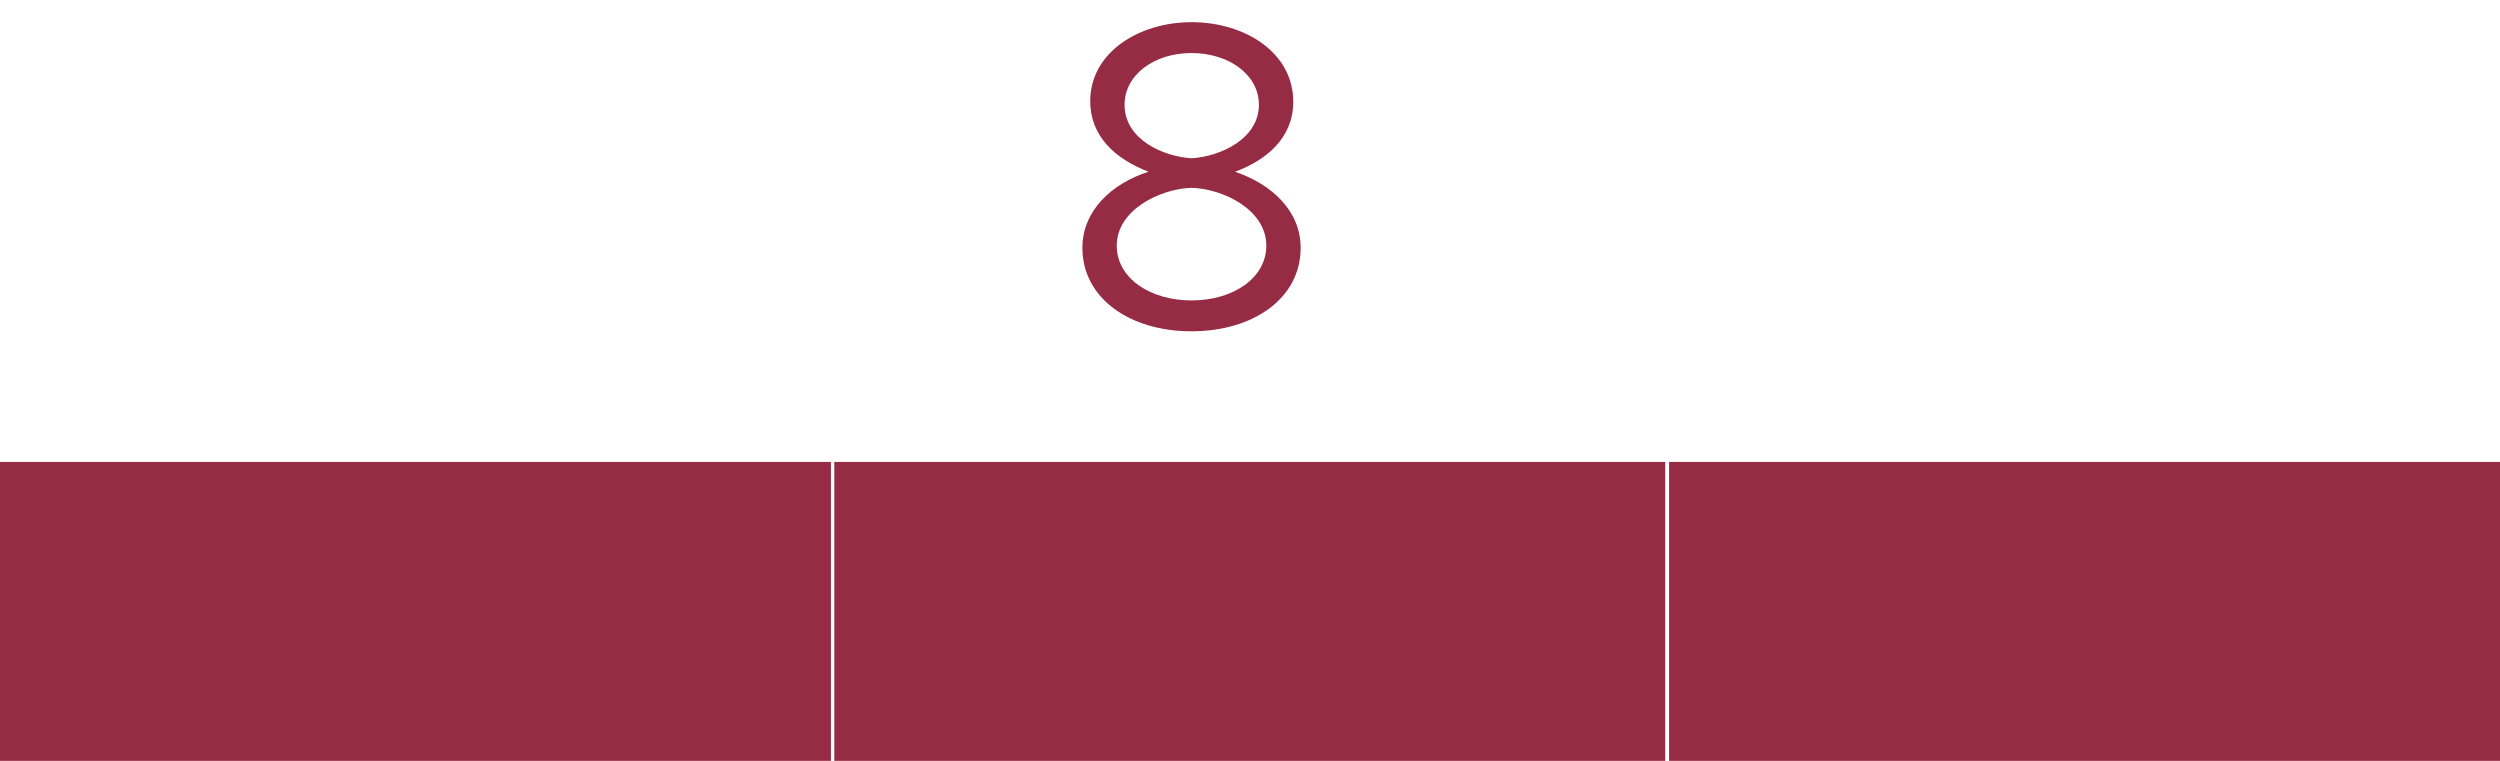
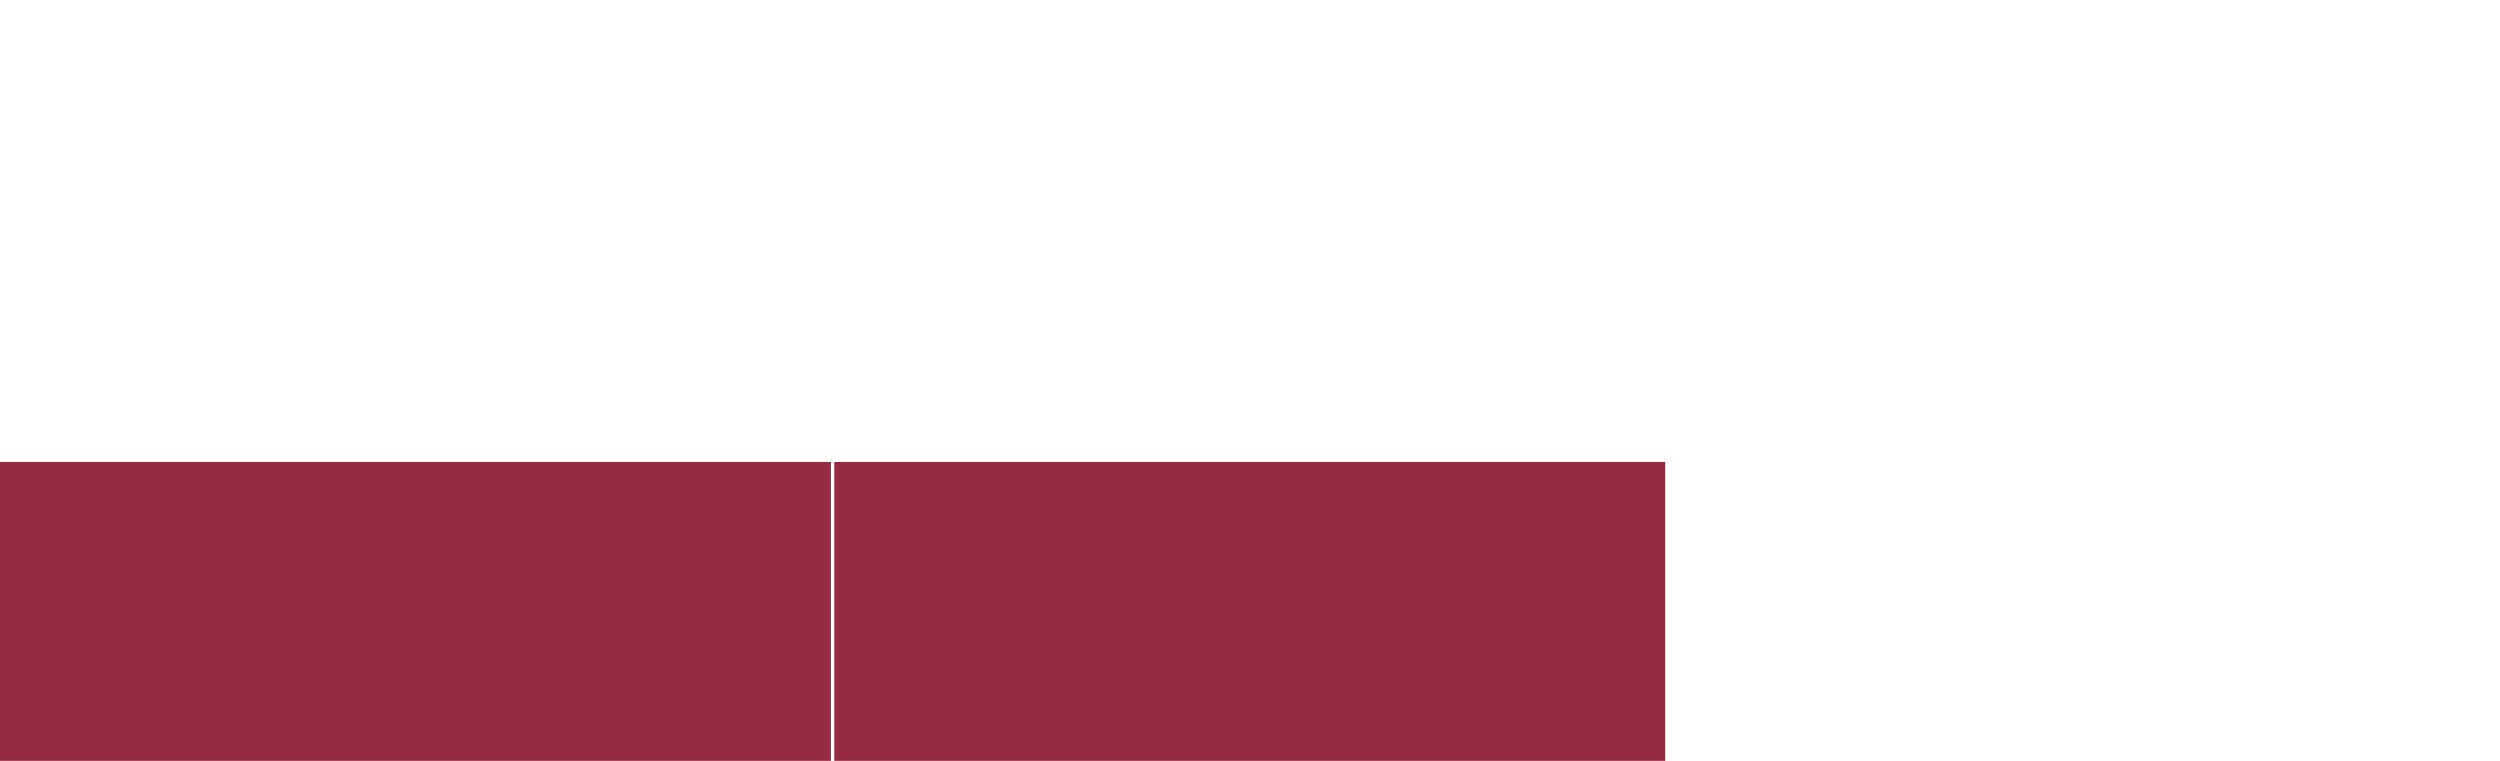
<svg xmlns="http://www.w3.org/2000/svg" width="92" height="28" viewBox="0 0 92 28" fill="none">
-   <path d="M43.848 12.192C41.576 12.192 39.832 10.976 39.832 9.12C39.832 7.744 40.92 6.752 42.264 6.32C41.016 5.84 40.12 4.992 40.12 3.728C40.12 1.904 41.944 0.816 43.848 0.816C45.816 0.816 47.592 1.936 47.592 3.744C47.592 5.088 46.584 5.904 45.448 6.32C46.776 6.768 47.864 7.744 47.864 9.12C47.864 10.992 46.104 12.192 43.848 12.192ZM43.848 5.824C44.92 5.76 46.328 5.104 46.328 3.856C46.328 2.752 45.224 1.952 43.848 1.952C42.472 1.952 41.384 2.752 41.384 3.856C41.384 5.136 42.808 5.76 43.848 5.824ZM43.848 11.056C45.368 11.056 46.6 10.24 46.6 9.04C46.6 7.712 45 6.944 43.848 6.912C42.712 6.944 41.096 7.712 41.096 9.04C41.096 10.24 42.328 11.056 43.848 11.056Z" fill="#962B44" />
  <path d="M30.578 17H0V28H30.578V17Z" fill="#962B44" />
  <path d="M61.28 17H30.702V28H61.28V17Z" fill="#962B44" />
-   <path d="M92 17H61.422V28H92V17Z" fill="#962B44" />
</svg>